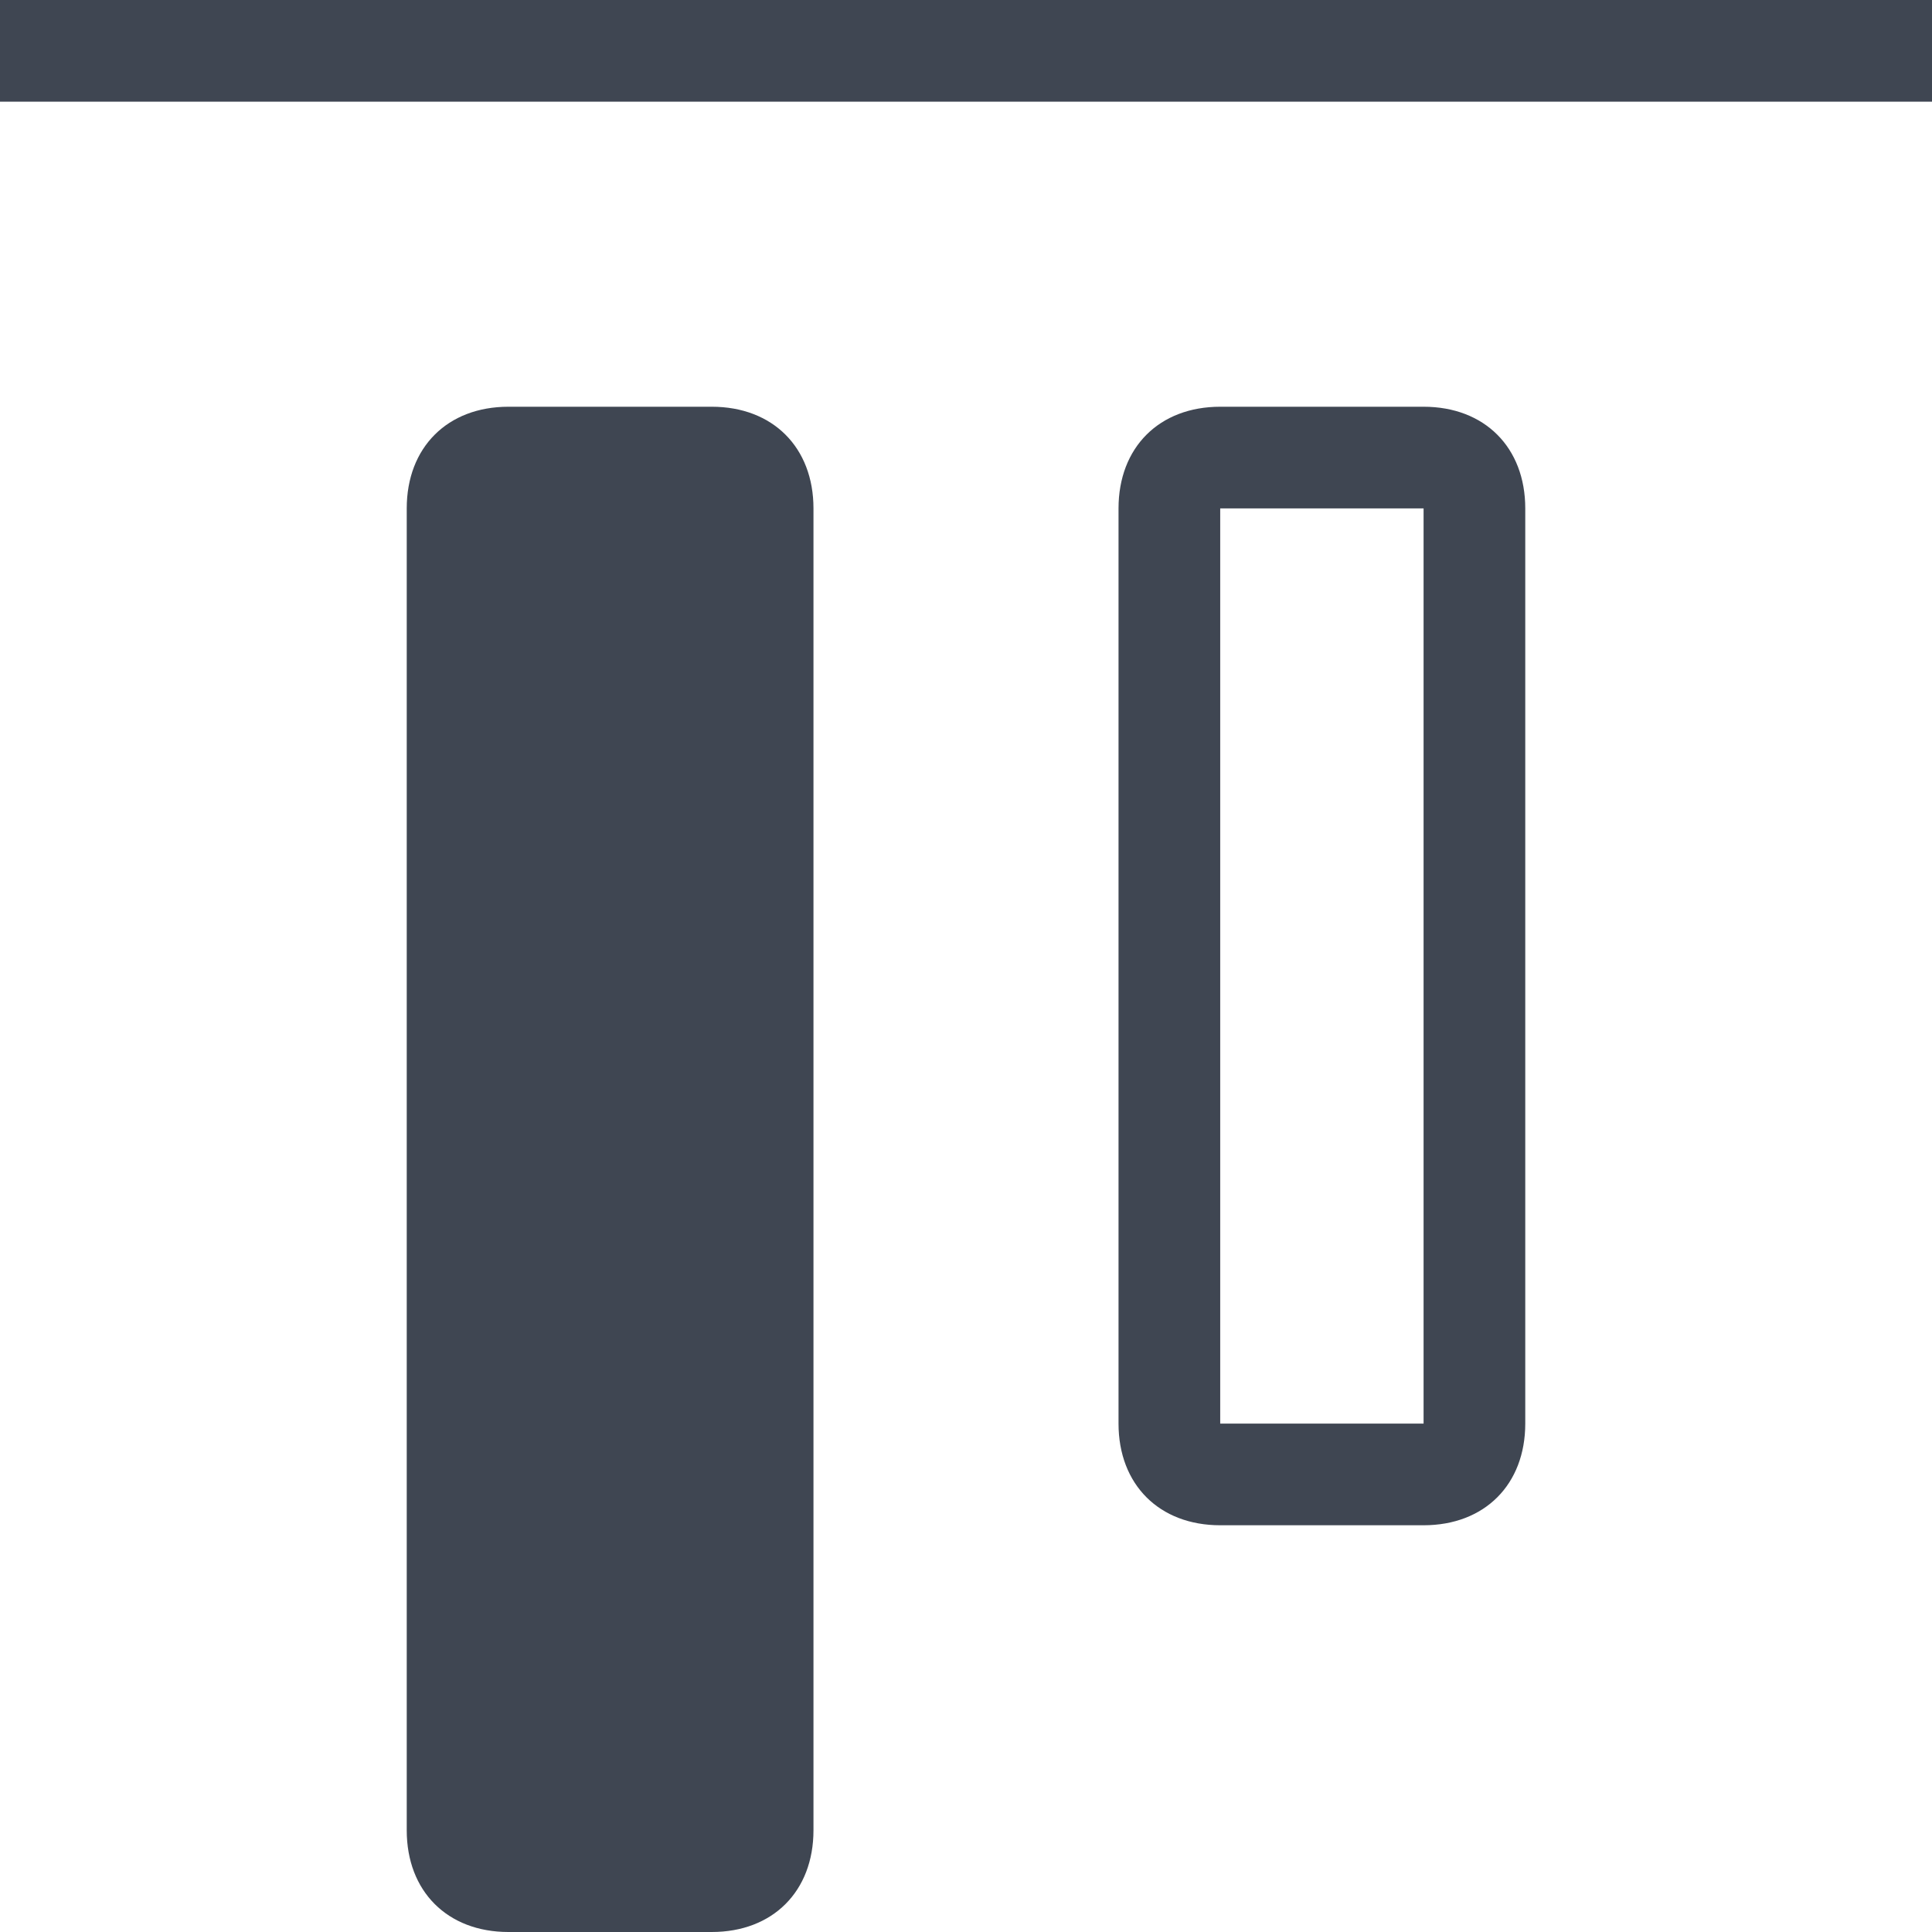
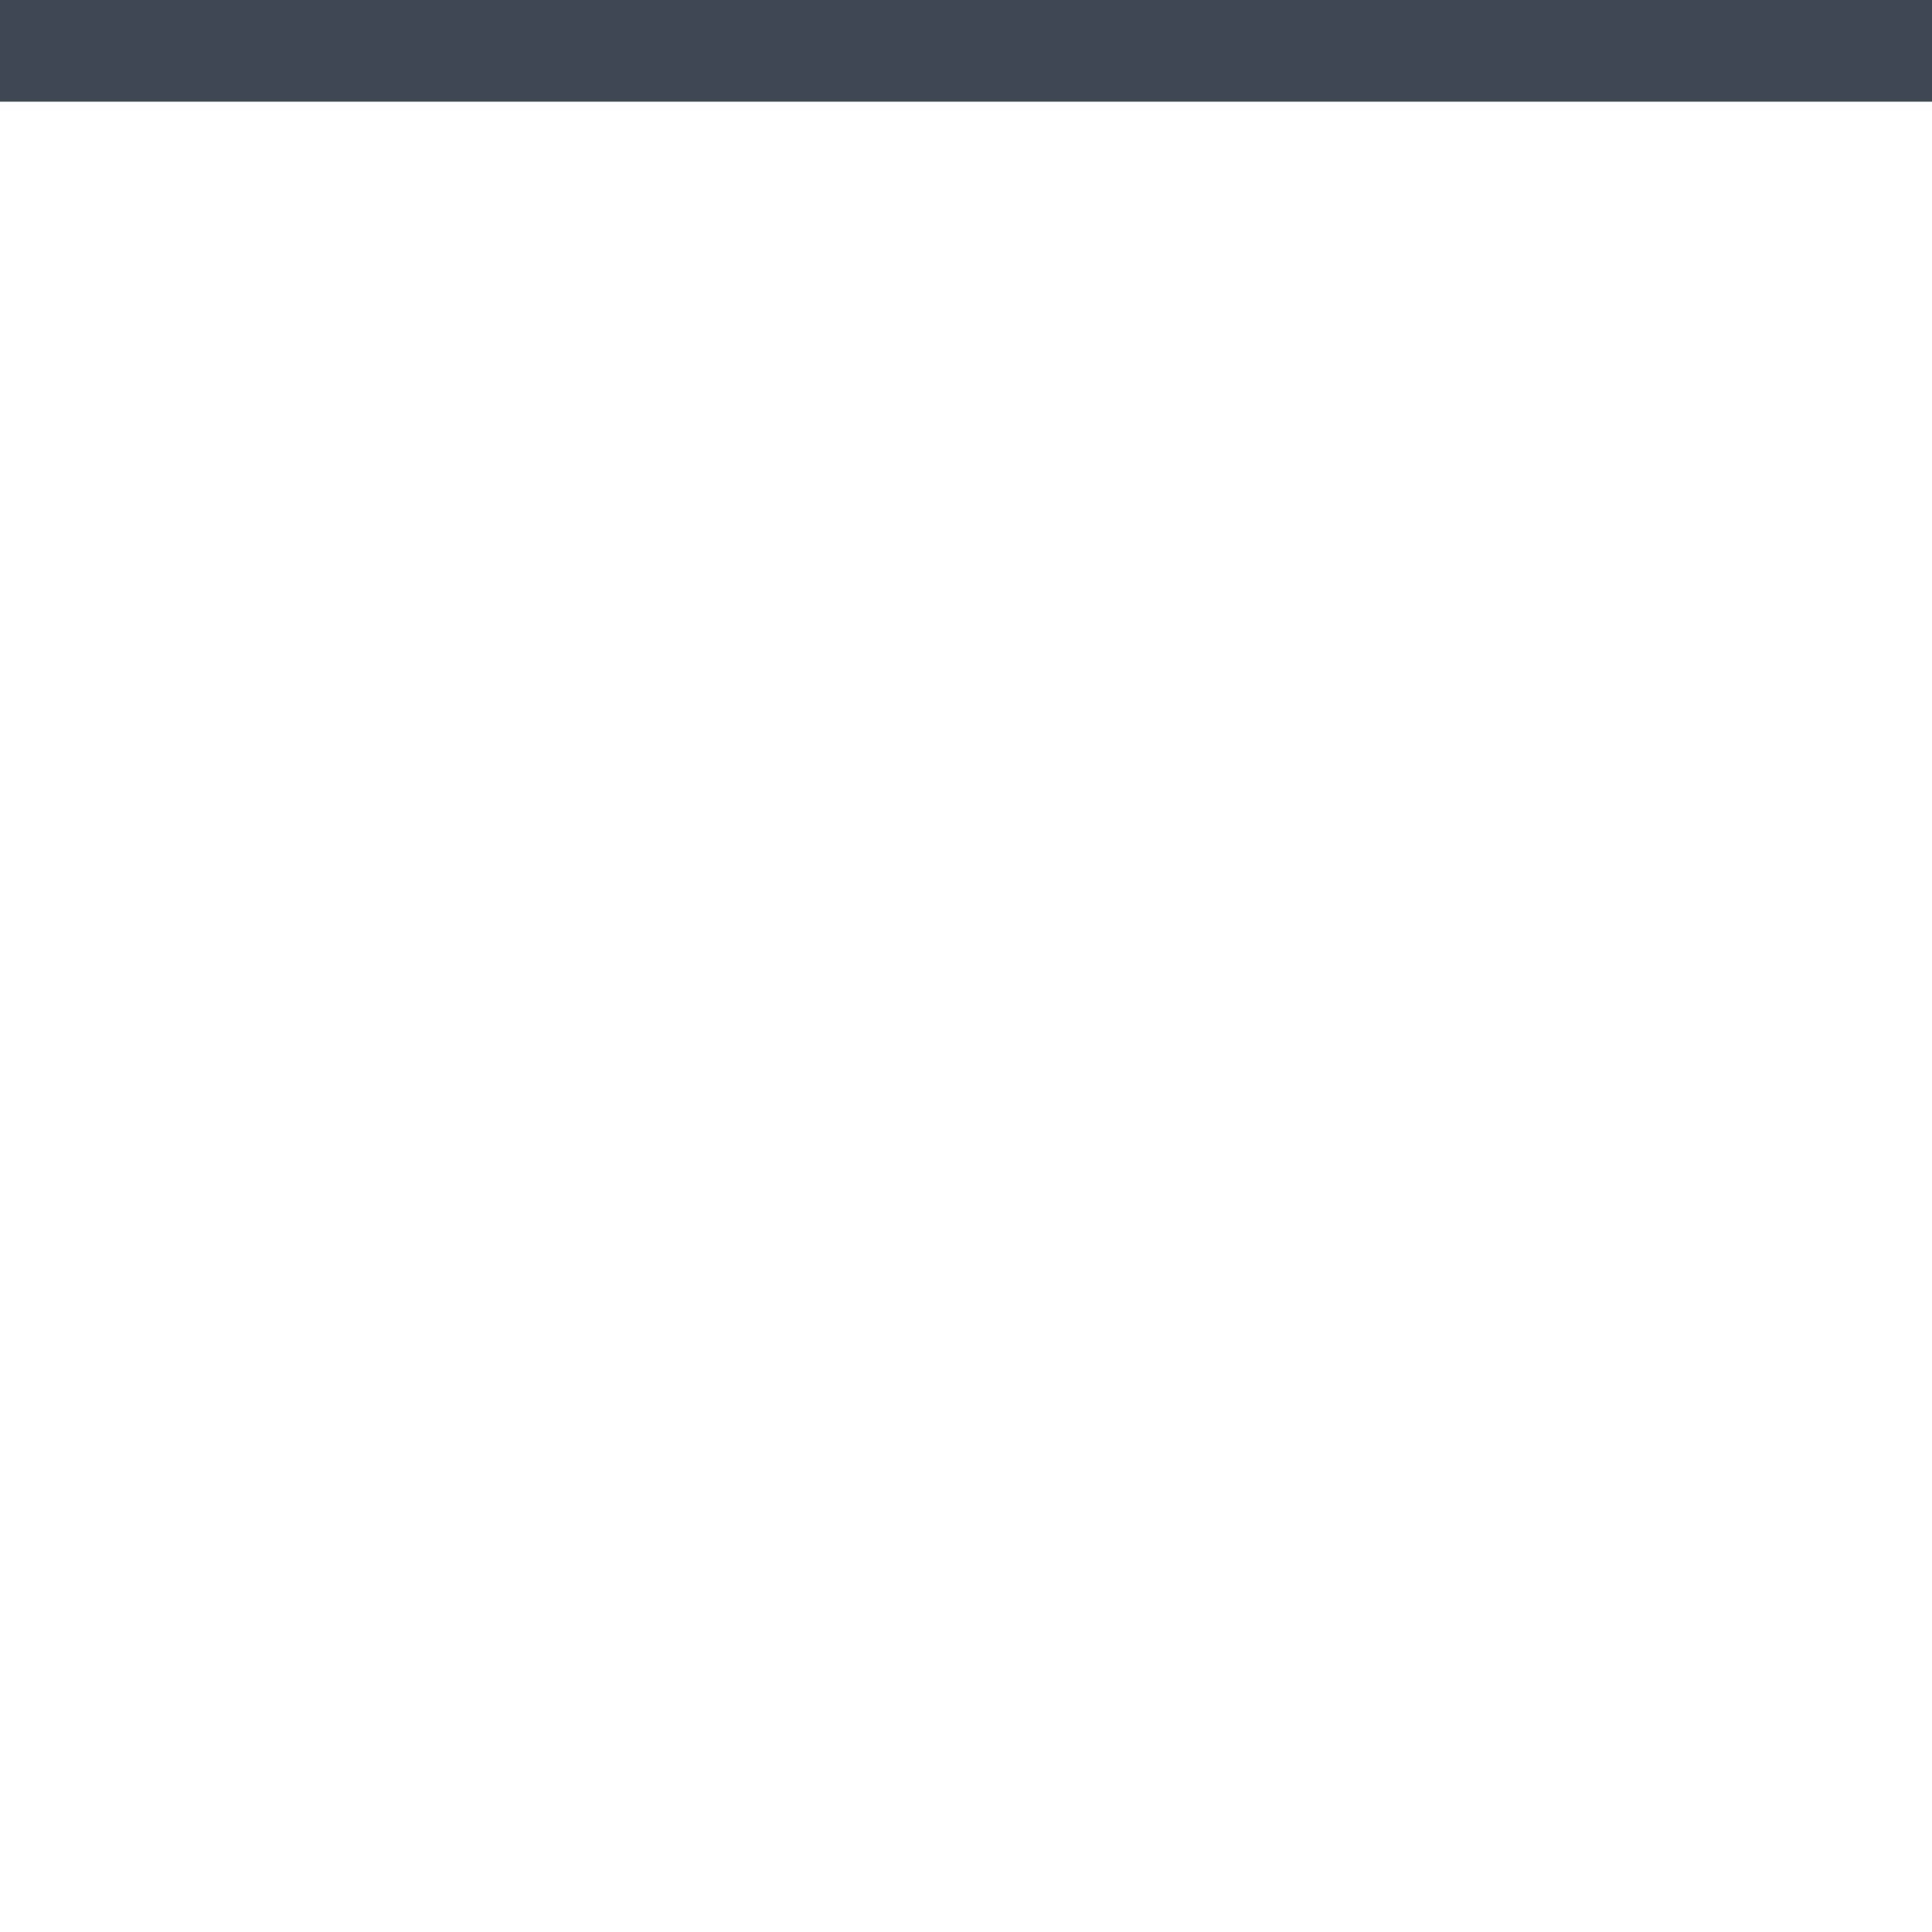
<svg xmlns="http://www.w3.org/2000/svg" version="1.1" id="Layer_1" x="0px" y="0px" viewBox="0 0 19 19" style="enable-background:new 0 0 19 19;" xml:space="preserve">
  <style type="text/css">
	.st0{fill:#3F4652;}
</style>
  <g id="XMLID_1474_">
-     <path id="XMLID_1490_" class="st0" d="M12,15h2c0.6,0,1-0.4,1-1V5c0-0.6-0.4-1-1-1h-2c-0.6,0-1,0.4-1,1v9C11,14.6,11.4,15,12,15z    M12,5h2v9h-2V5z" />
-     <path id="XMLID_1494_" class="st0" d="M5,19h2c0.6,0,1-0.4,1-1V5c0-0.6-0.4-1-1-1H5C4.4,4,4,4.4,4,5v13C4,18.6,4.4,19,5,19z" />
    <rect id="XMLID_1495_" class="st0" width="19" height="1" />
  </g>
</svg>